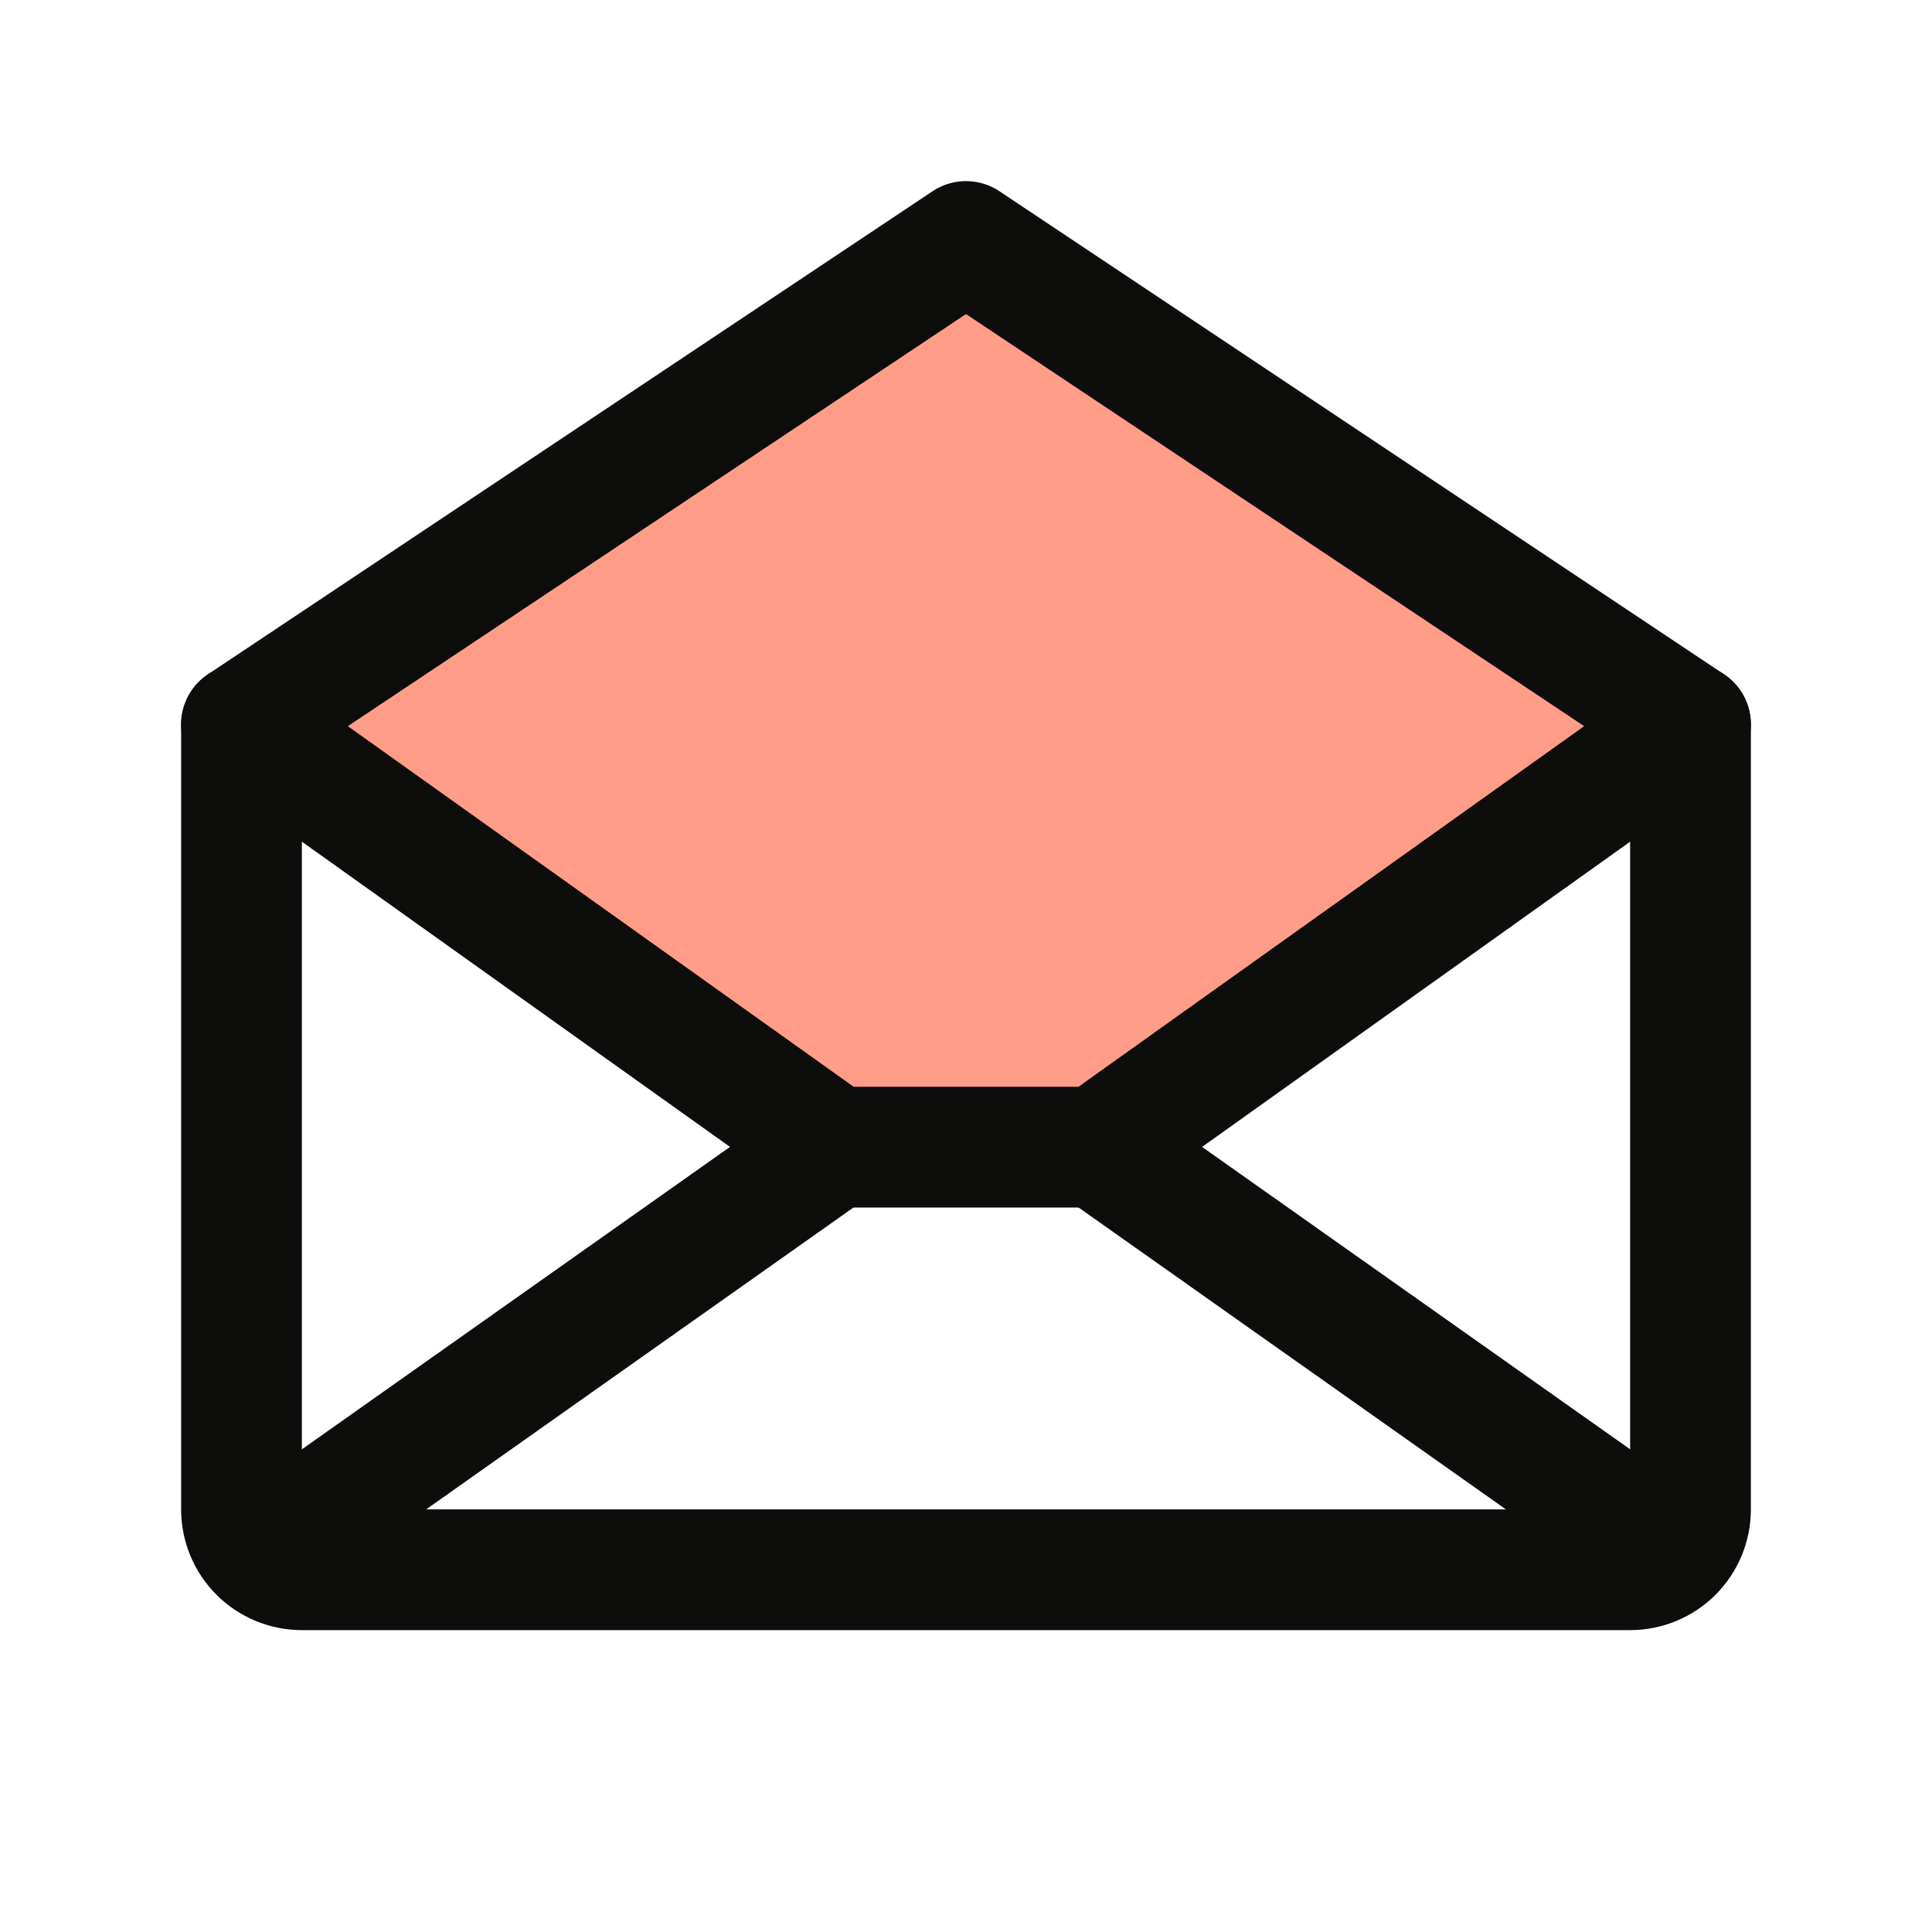
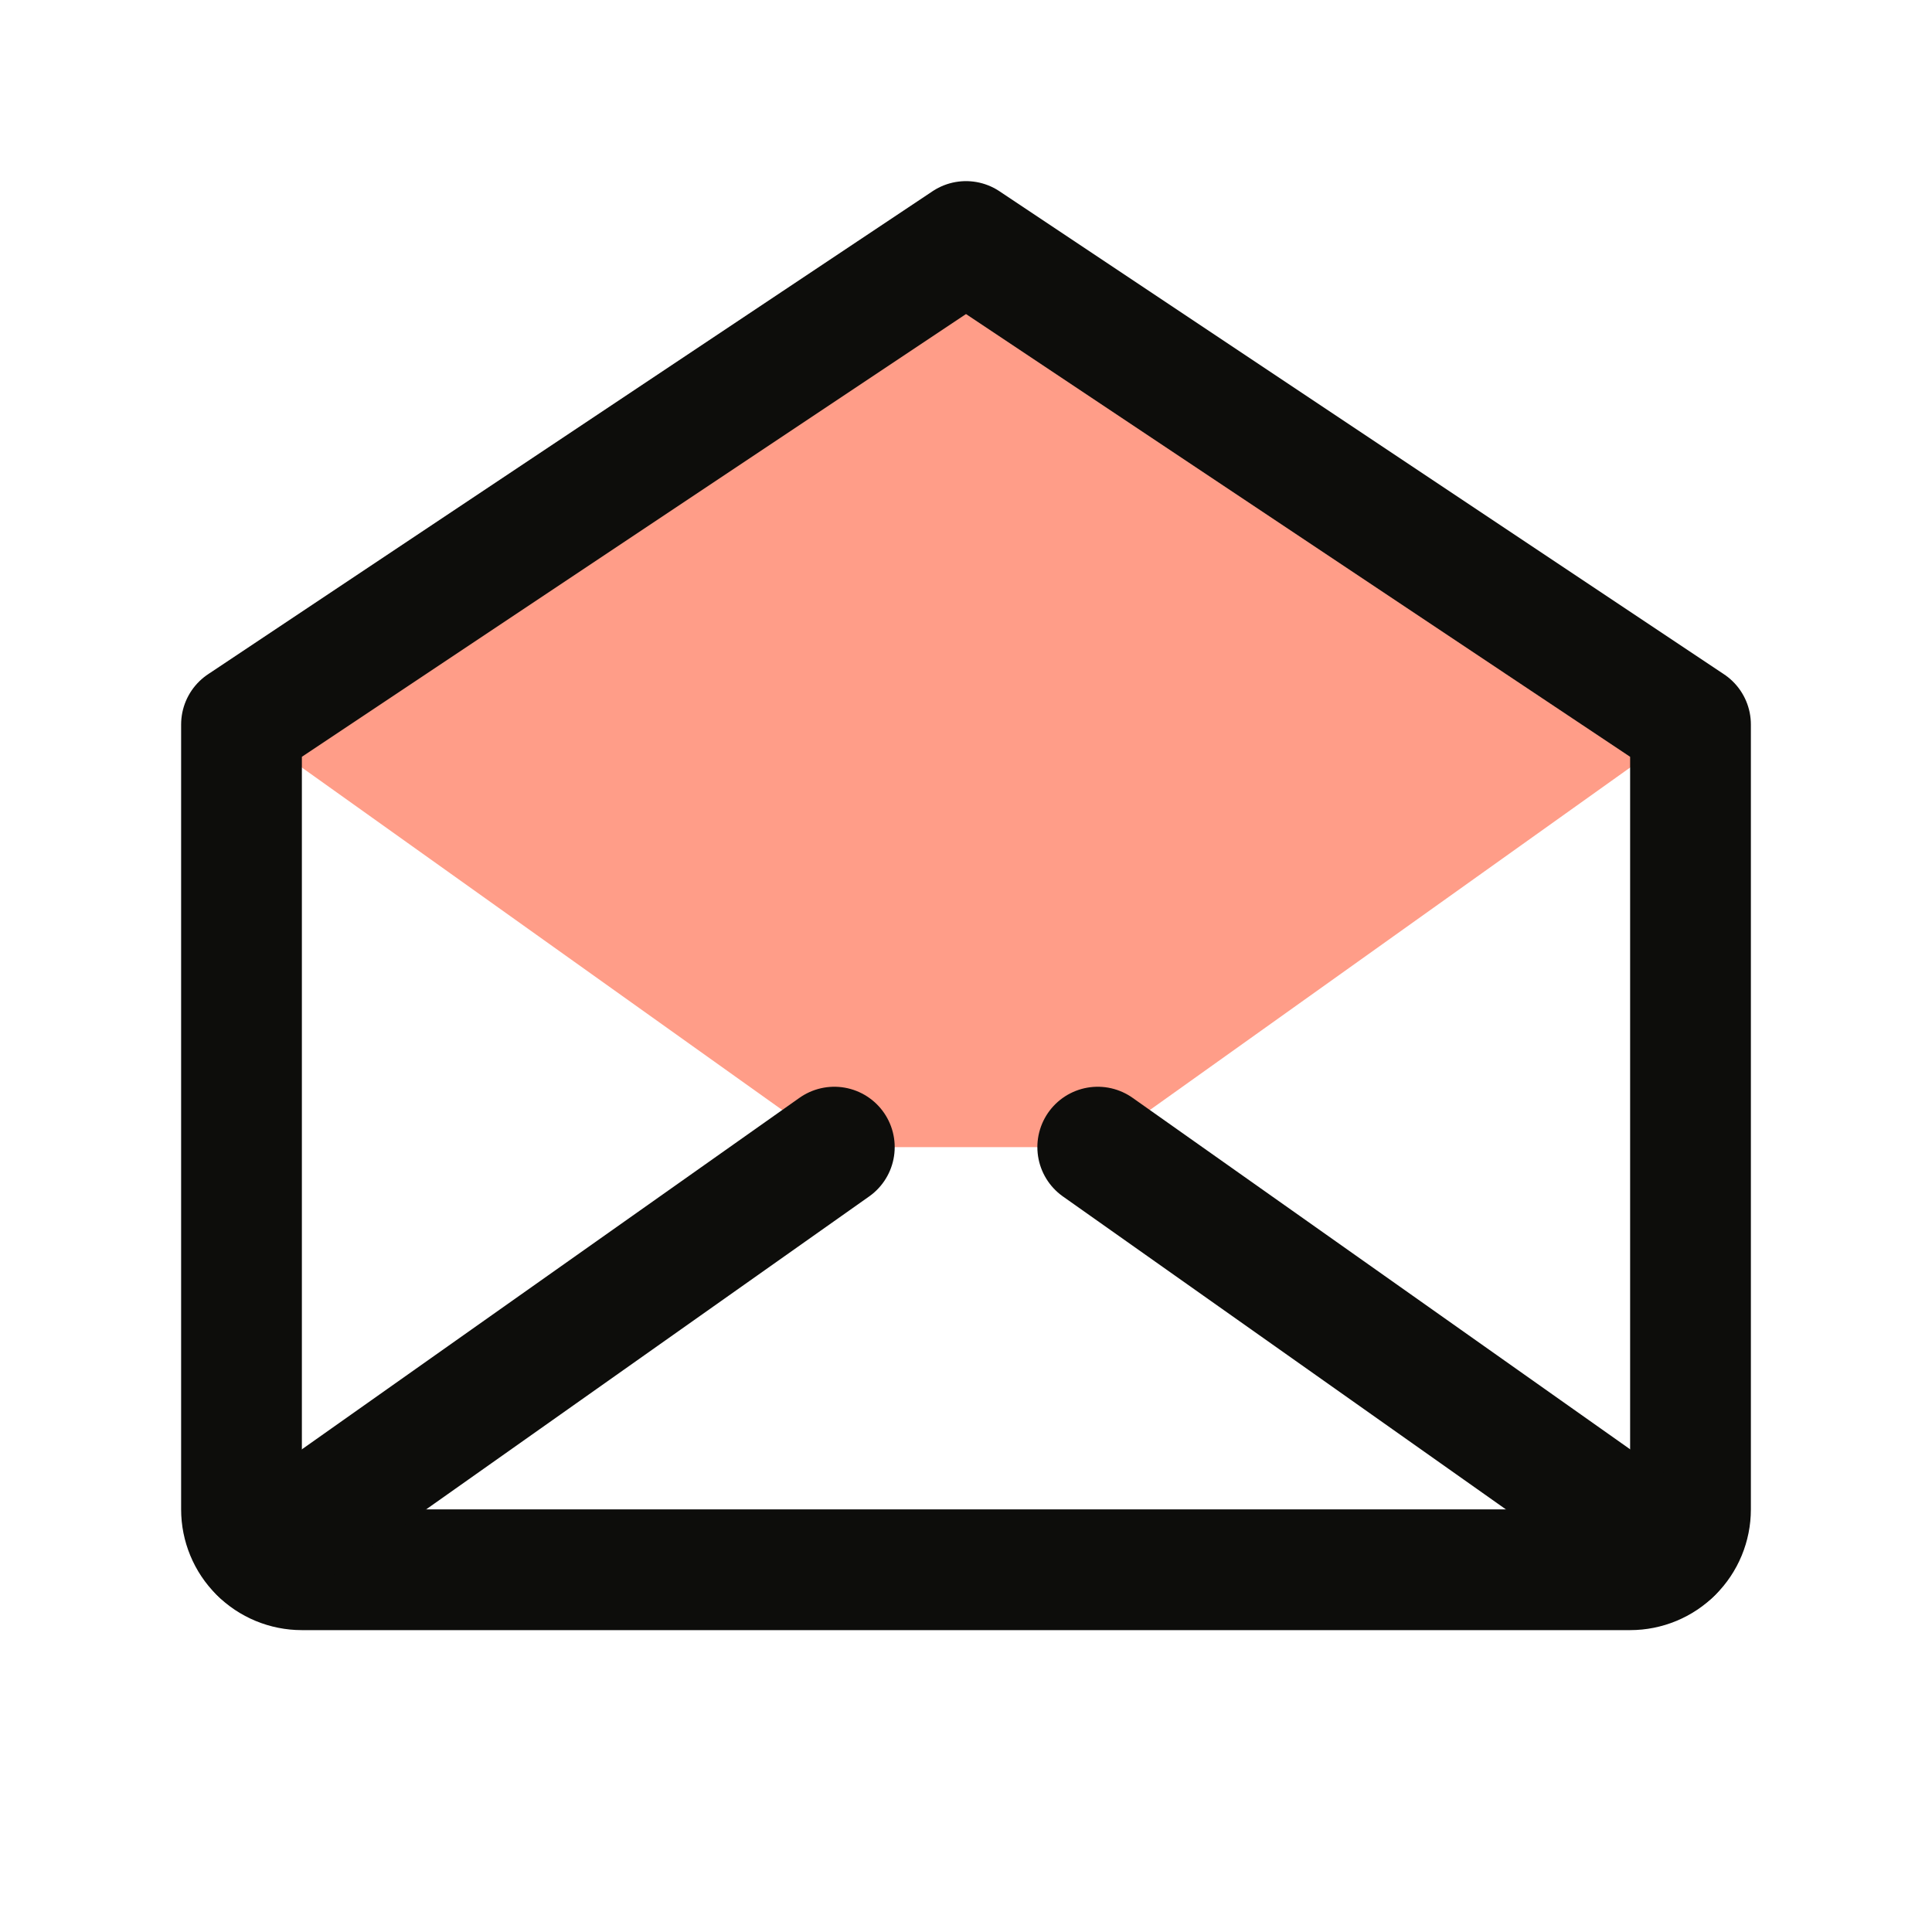
<svg xmlns="http://www.w3.org/2000/svg" width="32" height="32" viewBox="0 0 32 32" fill="none">
  <g clip-path="url(#clip0_530_22166)">
    <path d="M28 12L18.183 19H13.819L4 12L16 4L28 12Z" fill="#FF9D88" />
    <path d="M4 12V25C4 25.265 4.105 25.52 4.293 25.707C4.48 25.895 4.735 26 5 26H27C27.265 26 27.52 25.895 27.707 25.707C27.895 25.52 28 25.265 28 25V12L16 4L4 12Z" stroke="#0D0D0B" stroke-width="2" stroke-linecap="round" stroke-linejoin="round" />
    <path d="M13.819 19L4.309 25.718" stroke="#0D0D0B" stroke-width="2" stroke-linecap="round" stroke-linejoin="round" />
    <path d="M27.692 25.718L18.182 19" stroke="#0D0D0B" stroke-width="2" stroke-linecap="round" stroke-linejoin="round" />
-     <path d="M28 12L18.183 19H13.819L4 12" stroke="#0D0D0B" stroke-width="2" stroke-linecap="round" stroke-linejoin="round" />
  </g>
  <defs>
    <clipPath id="clip0_530_22166">
      <rect width="32" height="32" fill="white" />
    </clipPath>
  </defs>
</svg>